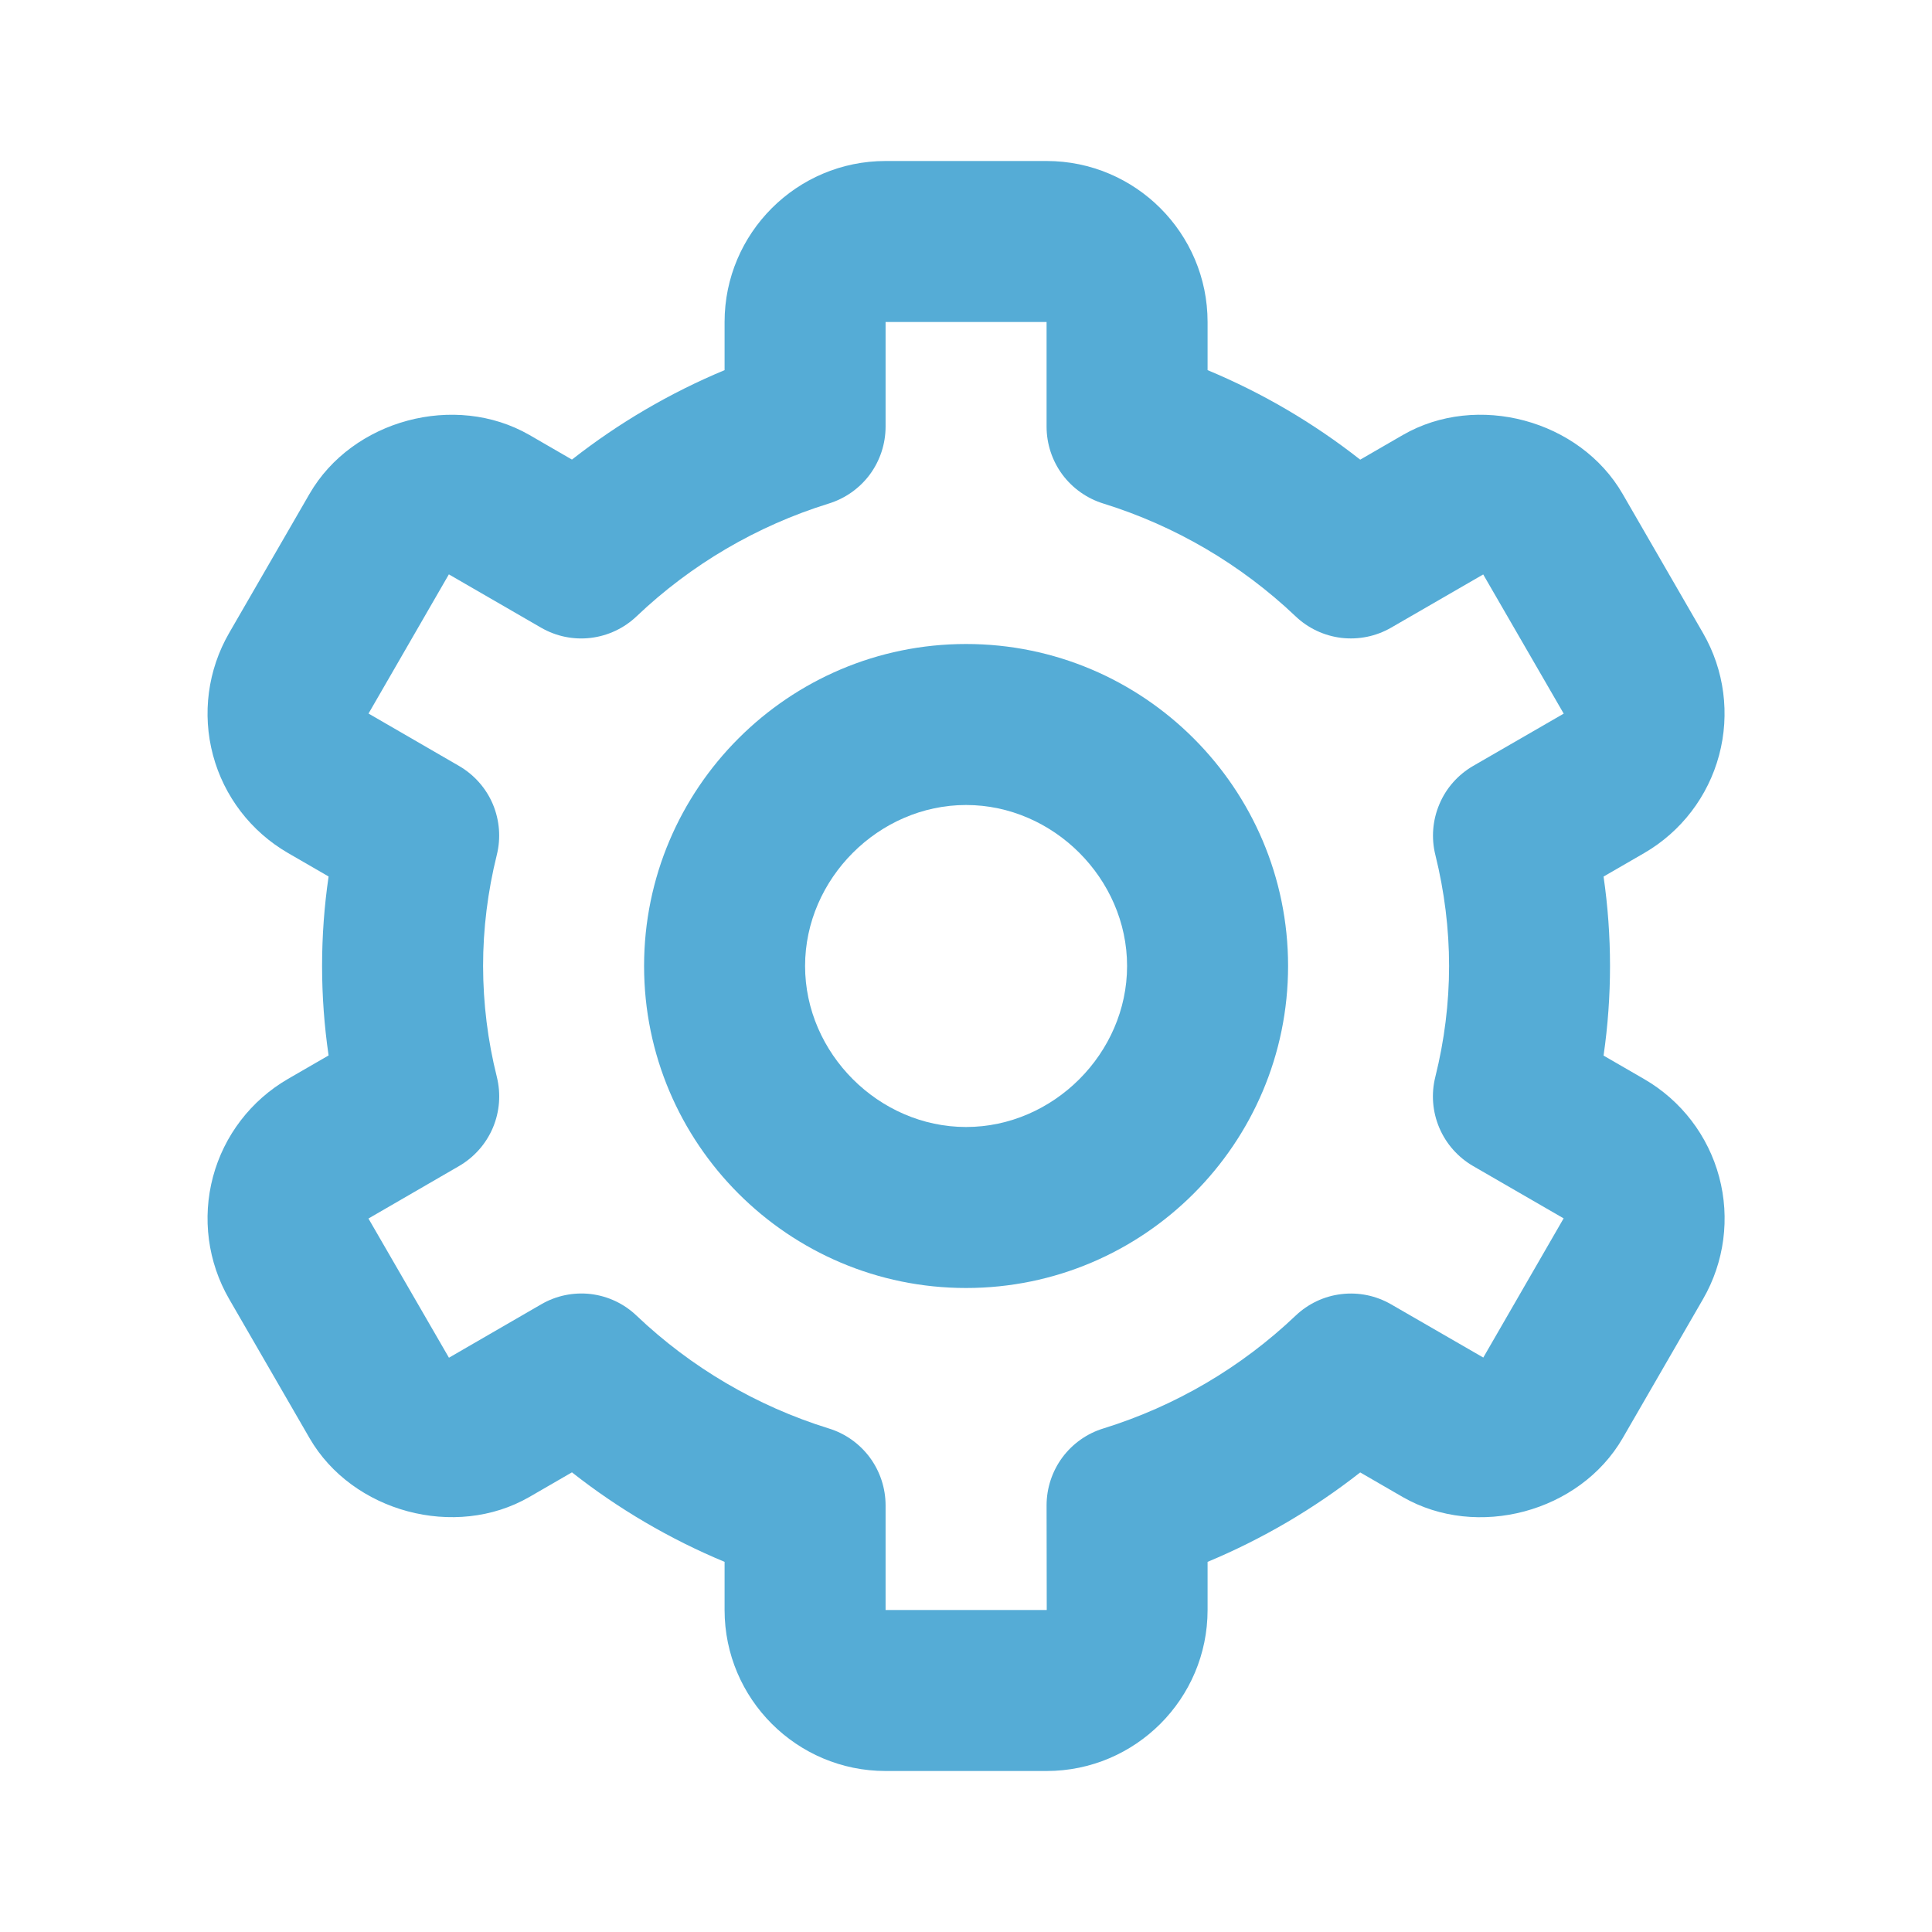
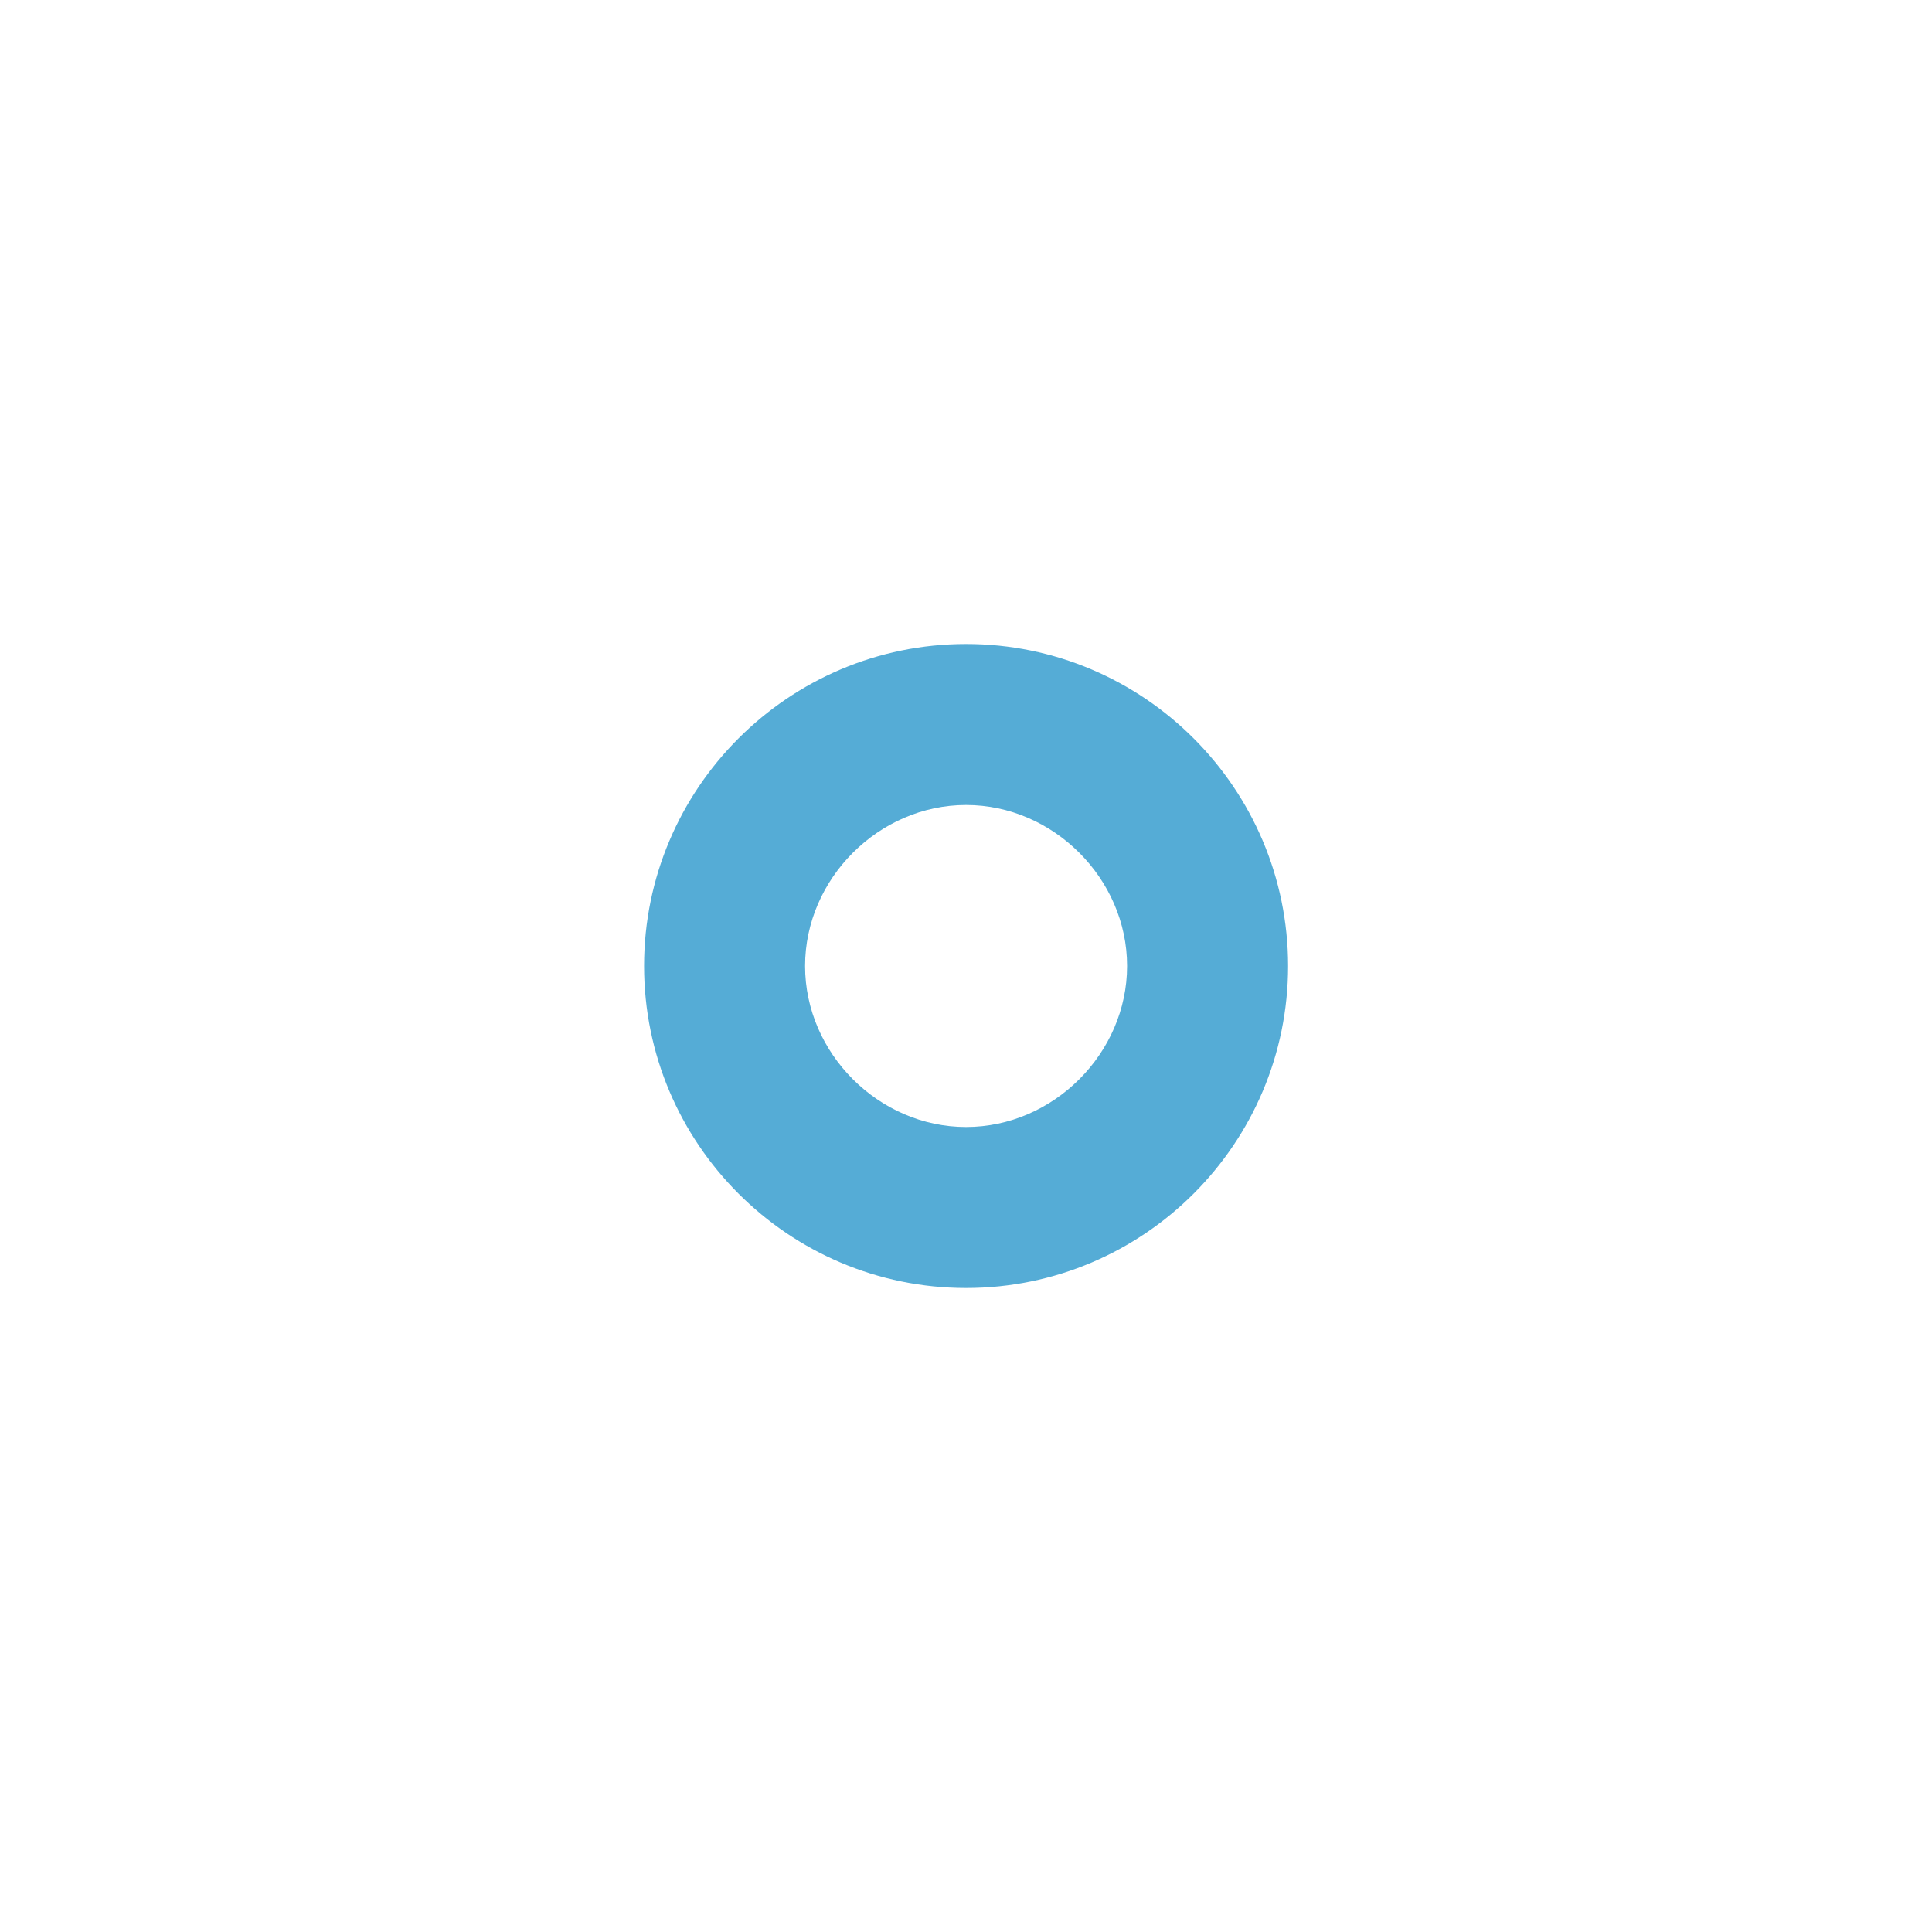
<svg xmlns="http://www.w3.org/2000/svg" width="24" height="24" viewBox="0 0 24 24" fill="none">
  <path d="M12.001 16C14.207 16 16.001 14.206 16.001 12C16.001 9.794 14.207 8 12.001 8C9.795 8 8.001 9.794 8.001 12C8.001 14.206 9.795 16 12.001 16ZM12.001 10C13.085 10 14.001 10.916 14.001 12C14.001 13.084 13.085 14 12.001 14C10.917 14 10.001 13.084 10.001 12C10.001 10.916 10.917 10 12.001 10Z" fill="#55ACD6" />
-   <path d="M2.846 16.136L3.846 17.866C4.377 18.783 5.655 19.127 6.576 18.596L7.105 18.29C7.683 18.745 8.321 19.119 9.001 19.402V20C9.001 21.103 9.898 22 11.001 22H13.001C14.104 22 15.001 21.103 15.001 20V19.402C15.68 19.119 16.318 18.745 16.897 18.291L17.426 18.597C18.349 19.127 19.624 18.785 20.157 17.866L21.156 16.137C21.421 15.678 21.493 15.132 21.356 14.62C21.219 14.107 20.884 13.671 20.425 13.405L19.92 13.113C20.027 12.376 20.027 11.626 19.92 10.889L20.425 10.597C20.884 10.331 21.218 9.894 21.355 9.382C21.492 8.87 21.421 8.324 21.156 7.865L20.157 6.136C19.626 5.216 18.349 4.871 17.426 5.404L16.897 5.71C16.318 5.255 15.681 4.881 15.001 4.598V4C15.001 2.897 14.104 2 13.001 2H11.001C9.898 2 9.001 2.897 9.001 4V4.598C8.322 4.881 7.684 5.255 7.105 5.709L6.576 5.403C5.652 4.872 4.376 5.216 3.845 6.135L2.846 7.864C2.581 8.323 2.509 8.869 2.646 9.381C2.783 9.894 3.118 10.33 3.577 10.596L4.082 10.888C3.974 11.625 3.974 12.374 4.082 13.111L3.577 13.403C3.118 13.669 2.783 14.106 2.646 14.618C2.509 15.131 2.581 15.677 2.846 16.136ZM6.172 13.378C6.059 12.927 6.002 12.465 6.001 12C6.001 11.538 6.059 11.074 6.171 10.622C6.224 10.411 6.206 10.189 6.122 9.989C6.037 9.789 5.889 9.623 5.701 9.514L4.578 8.864L5.576 7.135L6.721 7.797C6.908 7.905 7.124 7.95 7.339 7.924C7.553 7.898 7.753 7.804 7.909 7.655C8.585 7.012 9.401 6.533 10.293 6.256C10.498 6.193 10.677 6.067 10.805 5.895C10.932 5.723 11.001 5.514 11.001 5.3V4H13.001V5.3C13.001 5.514 13.07 5.723 13.197 5.895C13.325 6.067 13.504 6.193 13.709 6.256C14.6 6.533 15.416 7.012 16.093 7.655C16.249 7.804 16.449 7.898 16.663 7.924C16.878 7.949 17.094 7.905 17.281 7.797L18.425 7.136L19.425 8.865L18.301 9.514C18.113 9.623 17.965 9.789 17.881 9.989C17.796 10.189 17.778 10.411 17.831 10.622C17.943 11.074 18.001 11.538 18.001 12C18.001 12.461 17.943 12.925 17.83 13.378C17.777 13.589 17.795 13.811 17.88 14.011C17.965 14.211 18.113 14.377 18.301 14.486L19.424 15.135L18.426 16.864L17.281 16.203C17.094 16.095 16.878 16.05 16.663 16.076C16.449 16.101 16.249 16.196 16.093 16.345C15.416 16.988 14.601 17.467 13.709 17.744C13.504 17.806 13.325 17.933 13.197 18.105C13.07 18.277 13.001 18.486 13.001 18.7L13.003 20H11.001V18.7C11.001 18.486 10.932 18.277 10.805 18.105C10.677 17.933 10.498 17.806 10.293 17.744C9.401 17.467 8.586 16.988 7.909 16.345C7.753 16.195 7.553 16.101 7.339 16.075C7.124 16.05 6.907 16.095 6.721 16.204L5.577 16.866L4.577 15.137L5.701 14.486C5.889 14.377 6.037 14.211 6.122 14.011C6.207 13.811 6.224 13.589 6.172 13.378Z" fill="#55ACD6" />
</svg>